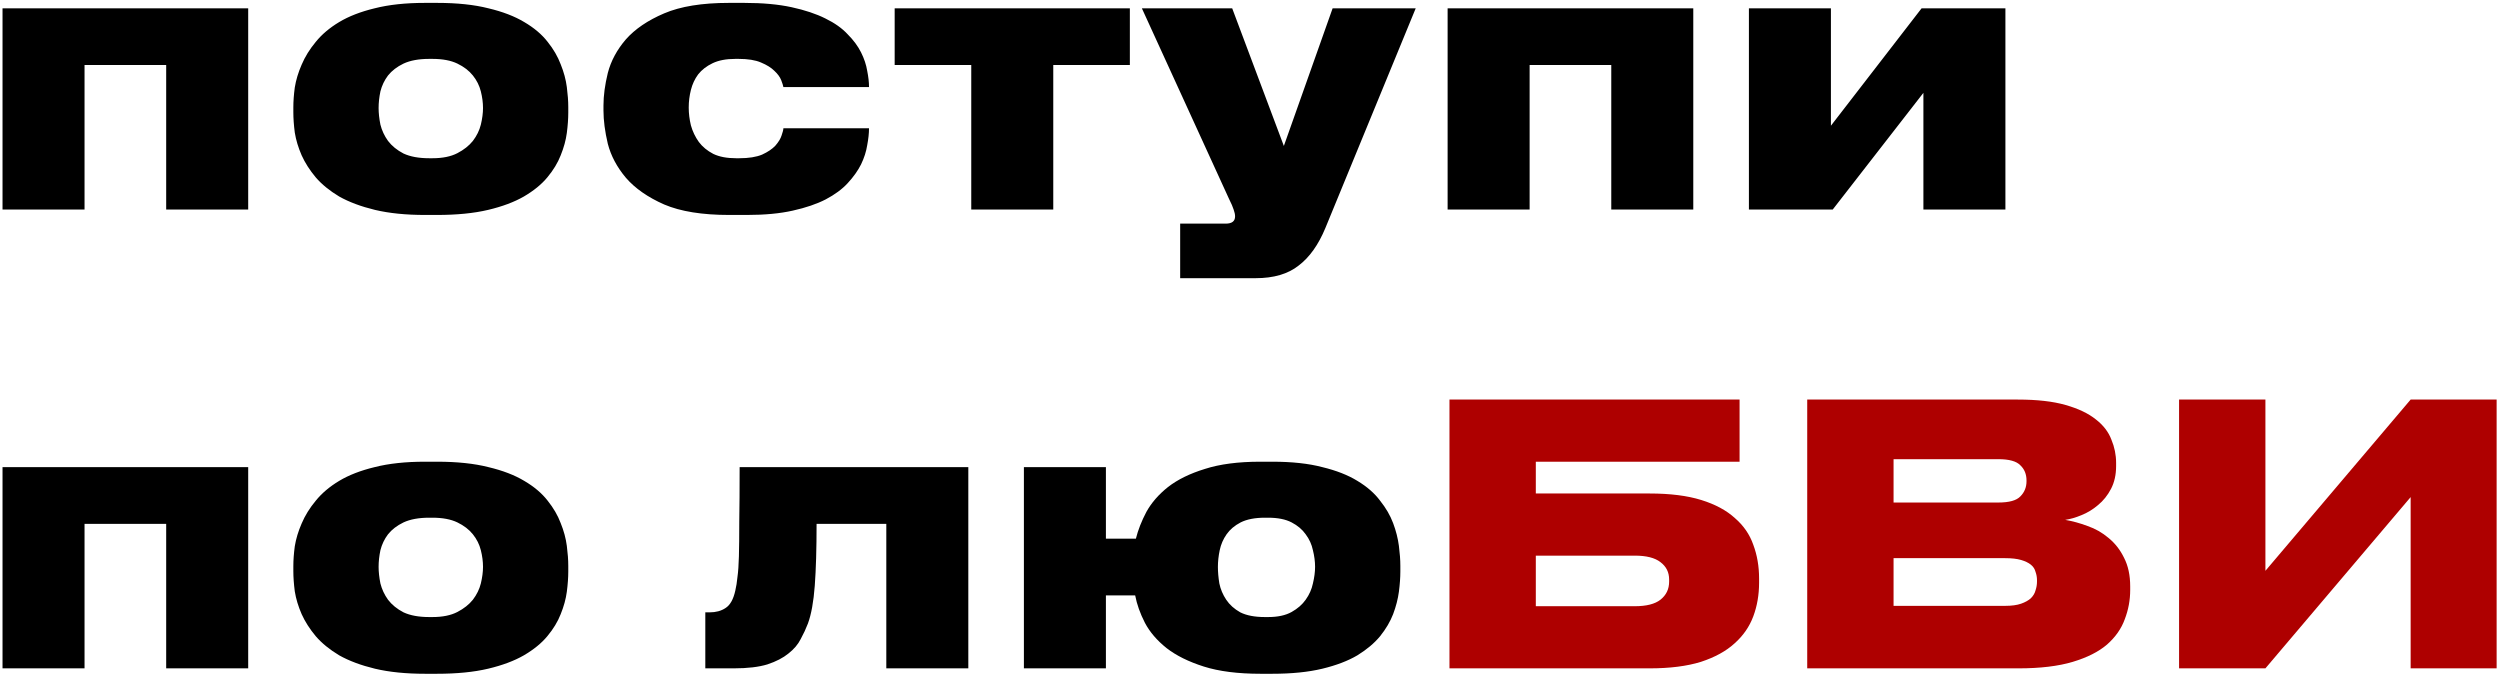
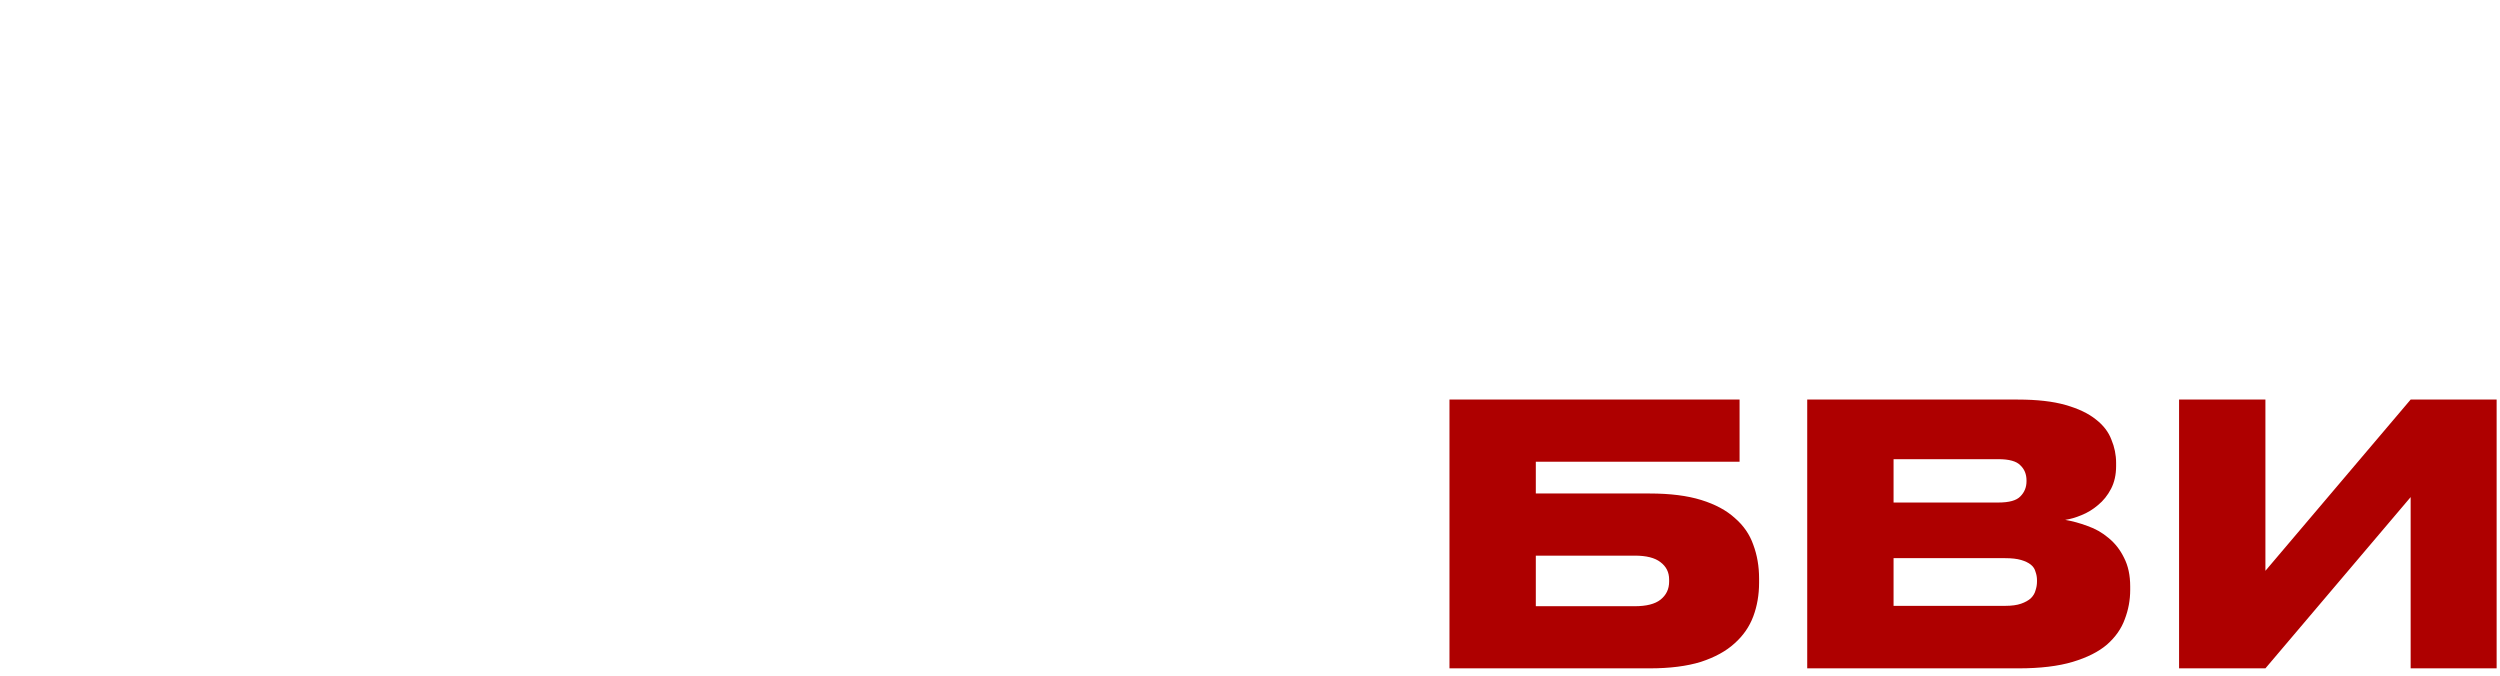
<svg xmlns="http://www.w3.org/2000/svg" width="692" height="187" viewBox="0 0 692 187" fill="none">
-   <path d="M0.7 2.3H68.7V58H46V18H23.4V58H0.7V2.3ZM117.698 59.5C112.365 59.5 107.732 59.033 103.798 58.1C99.932 57.167 96.632 55.933 93.898 54.4C91.232 52.8 89.065 51.033 87.398 49.1C85.732 47.1 84.432 45.067 83.498 43C82.565 40.867 81.932 38.767 81.598 36.7C81.332 34.633 81.198 32.767 81.198 31.1V29.7C81.198 28.033 81.332 26.2 81.598 24.2C81.932 22.133 82.565 20.033 83.498 17.9C84.432 15.7 85.732 13.6 87.398 11.6C89.065 9.533 91.232 7.7 93.898 6.1C96.565 4.5 99.832 3.233 103.698 2.3C107.632 1.3 112.265 0.8 117.598 0.8H120.998C126.532 0.8 131.265 1.3 135.198 2.3C139.132 3.233 142.432 4.5 145.098 6.1C147.832 7.7 149.998 9.533 151.598 11.6C153.198 13.6 154.398 15.667 155.198 17.8C156.065 19.933 156.632 22.033 156.898 24.1C157.165 26.167 157.298 28 157.298 29.6V31.2C157.298 32.867 157.165 34.733 156.898 36.8C156.632 38.8 156.065 40.867 155.198 43C154.398 45.067 153.165 47.1 151.498 49.1C149.898 51.033 147.732 52.8 144.998 54.4C142.332 55.933 139.032 57.167 135.098 58.1C131.165 59.033 126.432 59.5 120.898 59.5H117.698ZM119.698 43.8C122.498 43.8 124.798 43.333 126.598 42.4C128.398 41.467 129.832 40.333 130.898 39C131.965 37.6 132.698 36.1 133.098 34.5C133.498 32.833 133.698 31.3 133.698 29.9C133.698 28.433 133.498 26.9 133.098 25.3C132.698 23.7 131.965 22.233 130.898 20.9C129.832 19.567 128.398 18.467 126.598 17.6C124.798 16.733 122.498 16.3 119.698 16.3H118.798C115.932 16.3 113.565 16.733 111.698 17.6C109.898 18.467 108.465 19.567 107.398 20.9C106.398 22.233 105.698 23.7 105.298 25.3C104.965 26.9 104.798 28.433 104.798 29.9C104.798 31.3 104.965 32.833 105.298 34.5C105.698 36.1 106.398 37.6 107.398 39C108.465 40.4 109.898 41.567 111.698 42.5C113.565 43.367 115.932 43.8 118.798 43.8H119.698ZM240.541 35.5C240.541 36.9 240.374 38.467 240.041 40.2C239.774 41.933 239.207 43.7 238.341 45.5C237.474 47.233 236.241 48.967 234.641 50.7C233.107 52.367 231.074 53.867 228.541 55.2C226.074 56.467 223.041 57.5 219.441 58.3C215.907 59.1 211.674 59.5 206.741 59.5H201.841C194.374 59.5 188.374 58.533 183.841 56.6C179.307 54.6 175.774 52.133 173.241 49.2C170.774 46.267 169.107 43.133 168.241 39.8C167.441 36.4 167.041 33.333 167.041 30.6V29.2C167.041 26.467 167.441 23.467 168.241 20.2C169.107 16.867 170.774 13.767 173.241 10.9C175.774 8.033 179.307 5.633 183.841 3.7C188.374 1.767 194.341 0.8 201.741 0.8H206.041C211.107 0.8 215.474 1.2 219.141 2C222.807 2.8 225.907 3.833 228.441 5.1C231.041 6.367 233.107 7.833 234.641 9.5C236.241 11.1 237.474 12.767 238.341 14.5C239.207 16.233 239.774 17.933 240.041 19.6C240.374 21.267 240.541 22.733 240.541 24V24.1H216.841C216.774 23.7 216.574 23.067 216.241 22.2C215.907 21.333 215.274 20.467 214.341 19.6C213.474 18.733 212.241 17.967 210.641 17.3C209.107 16.633 207.041 16.3 204.441 16.3H203.541C201.007 16.3 198.907 16.7 197.241 17.5C195.574 18.3 194.241 19.333 193.241 20.6C192.307 21.867 191.641 23.3 191.241 24.9C190.841 26.5 190.641 28.1 190.641 29.7V29.8C190.641 31.4 190.841 33.033 191.241 34.7C191.707 36.367 192.441 37.9 193.441 39.3C194.441 40.633 195.774 41.733 197.441 42.6C199.107 43.4 201.207 43.8 203.741 43.8H204.641C207.241 43.8 209.341 43.467 210.941 42.8C212.541 42.067 213.774 41.233 214.641 40.3C215.507 39.3 216.074 38.367 216.341 37.5C216.674 36.567 216.841 35.9 216.841 35.5H240.541ZM268.844 18H247.644V2.3H312.744V18H291.544V58H268.844V18ZM326.67 61.9H339.27C341.004 61.9 341.87 61.233 341.87 59.9C341.87 59.367 341.737 58.733 341.47 58C341.27 57.333 340.837 56.333 340.17 55L316.07 2.3H341.07L355.37 40.4L368.87 2.3H391.87L366.87 63.1C364.937 67.767 362.47 71.233 359.47 73.5C356.537 75.833 352.57 77 347.57 77H326.67V61.9ZM400.7 2.3H468.7V58H446V18H423.4V58H400.7V2.3ZM507.298 58H484.098V2.3H506.798V34.8L531.898 2.3H555.098V58H532.398V25.7L507.298 58ZM0.7 129.3H68.7V185H46V145H23.4V185H0.7V129.3ZM117.698 186.5C112.365 186.5 107.732 186.033 103.798 185.1C99.932 184.167 96.632 182.933 93.898 181.4C91.232 179.8 89.065 178.033 87.398 176.1C85.732 174.1 84.432 172.067 83.498 170C82.565 167.867 81.932 165.767 81.598 163.7C81.332 161.633 81.198 159.767 81.198 158.1V156.7C81.198 155.033 81.332 153.2 81.598 151.2C81.932 149.133 82.565 147.033 83.498 144.9C84.432 142.7 85.732 140.6 87.398 138.6C89.065 136.533 91.232 134.7 93.898 133.1C96.565 131.5 99.832 130.233 103.698 129.3C107.632 128.3 112.265 127.8 117.598 127.8H120.998C126.532 127.8 131.265 128.3 135.198 129.3C139.132 130.233 142.432 131.5 145.098 133.1C147.832 134.7 149.998 136.533 151.598 138.6C153.198 140.6 154.398 142.667 155.198 144.8C156.065 146.933 156.632 149.033 156.898 151.1C157.165 153.167 157.298 155 157.298 156.6V158.2C157.298 159.867 157.165 161.733 156.898 163.8C156.632 165.8 156.065 167.867 155.198 170C154.398 172.067 153.165 174.1 151.498 176.1C149.898 178.033 147.732 179.8 144.998 181.4C142.332 182.933 139.032 184.167 135.098 185.1C131.165 186.033 126.432 186.5 120.898 186.5H117.698ZM119.698 170.8C122.498 170.8 124.798 170.333 126.598 169.4C128.398 168.467 129.832 167.333 130.898 166C131.965 164.6 132.698 163.1 133.098 161.5C133.498 159.833 133.698 158.3 133.698 156.9C133.698 155.433 133.498 153.9 133.098 152.3C132.698 150.7 131.965 149.233 130.898 147.9C129.832 146.567 128.398 145.467 126.598 144.6C124.798 143.733 122.498 143.3 119.698 143.3H118.798C115.932 143.3 113.565 143.733 111.698 144.6C109.898 145.467 108.465 146.567 107.398 147.9C106.398 149.233 105.698 150.7 105.298 152.3C104.965 153.9 104.798 155.433 104.798 156.9C104.798 158.3 104.965 159.833 105.298 161.5C105.698 163.1 106.398 164.6 107.398 166C108.465 167.4 109.898 168.567 111.698 169.5C113.565 170.367 115.932 170.8 118.798 170.8H119.698ZM245.33 145H226.03C226.03 151.933 225.864 157.633 225.53 162.1C225.197 166.567 224.564 170.067 223.63 172.6C223.097 174 222.43 175.433 221.63 176.9C220.897 178.367 219.764 179.7 218.23 180.9C216.764 182.1 214.83 183.1 212.43 183.9C210.03 184.633 206.93 185 203.13 185H195.23V169.5H196.43C198.164 169.5 199.63 169.1 200.83 168.3C202.097 167.5 202.997 165.9 203.53 163.5C203.797 162.367 203.997 161.1 204.13 159.7C204.33 158.3 204.464 156.4 204.53 154C204.597 151.533 204.63 148.333 204.63 144.4C204.697 140.467 204.73 135.433 204.73 129.3H268.03V185H245.33V145ZM387.615 158.2C387.615 159.867 387.482 161.733 387.215 163.8C386.948 165.8 386.415 167.867 385.615 170C384.815 172.067 383.615 174.1 382.015 176.1C380.415 178.033 378.315 179.8 375.715 181.4C373.115 182.933 369.882 184.167 366.015 185.1C362.148 186.033 357.515 186.5 352.115 186.5H348.915C342.648 186.5 337.415 185.833 333.215 184.5C329.015 183.167 325.582 181.467 322.915 179.4C320.248 177.267 318.248 174.933 316.915 172.4C315.582 169.8 314.682 167.267 314.215 164.8H306.115V185H283.415V129.3H306.115V149.1H314.415C315.015 146.7 315.982 144.233 317.315 141.7C318.715 139.167 320.715 136.867 323.315 134.8C325.982 132.733 329.382 131.067 333.515 129.8C337.648 128.467 342.748 127.8 348.815 127.8H352.215C357.615 127.8 362.215 128.3 366.015 129.3C369.882 130.233 373.115 131.5 375.715 133.1C378.382 134.7 380.482 136.533 382.015 138.6C383.615 140.6 384.815 142.667 385.615 144.8C386.415 146.933 386.948 149.033 387.215 151.1C387.482 153.167 387.615 155 387.615 156.6V158.2ZM351.015 170.8C353.682 170.8 355.848 170.333 357.515 169.4C359.182 168.467 360.482 167.333 361.415 166C362.415 164.6 363.082 163.1 363.415 161.5C363.815 159.833 364.015 158.3 364.015 156.9C364.015 155.433 363.815 153.9 363.415 152.3C363.082 150.7 362.415 149.233 361.415 147.9C360.482 146.567 359.182 145.467 357.515 144.6C355.848 143.733 353.682 143.3 351.015 143.3H350.115C347.382 143.3 345.148 143.733 343.415 144.6C341.748 145.467 340.448 146.567 339.515 147.9C338.582 149.233 337.948 150.7 337.615 152.3C337.282 153.9 337.115 155.433 337.115 156.9C337.115 158.3 337.248 159.833 337.515 161.5C337.848 163.1 338.482 164.6 339.415 166C340.348 167.4 341.648 168.567 343.315 169.5C345.048 170.367 347.315 170.8 350.115 170.8H351.015Z" fill="black" />
  <path d="M401.214 110.6H481.514V127.8H425.114V136.6H456.614C462.281 136.6 467.047 137.2 470.914 138.4C474.781 139.6 477.881 141.267 480.214 143.4C482.614 145.467 484.314 147.933 485.314 150.8C486.381 153.667 486.914 156.767 486.914 160.1V161.3C486.914 164.633 486.381 167.733 485.314 170.6C484.247 173.467 482.514 175.967 480.114 178.1C477.781 180.233 474.681 181.933 470.814 183.2C466.947 184.4 462.214 185 456.614 185H401.214V110.6ZM452.514 167.8C455.714 167.8 458.081 167.2 459.614 166C461.214 164.733 462.014 163.067 462.014 161V160.4C462.014 158.4 461.214 156.8 459.614 155.6C458.081 154.4 455.714 153.8 452.514 153.8H425.114V167.8H452.514ZM500.238 110.6H558.538C563.871 110.6 568.271 111.1 571.738 112.1C575.271 113.1 578.071 114.433 580.138 116.1C582.204 117.7 583.638 119.567 584.438 121.7C585.304 123.767 585.738 125.9 585.738 128.1V129C585.738 131.4 585.271 133.5 584.338 135.3C583.404 137.1 582.204 138.6 580.738 139.8C579.338 141 577.804 141.933 576.138 142.6C574.538 143.267 573.038 143.7 571.638 143.9C573.638 144.233 575.704 144.8 577.838 145.6C579.971 146.333 581.904 147.433 583.638 148.9C585.438 150.367 586.871 152.2 587.938 154.4C589.071 156.6 589.638 159.233 589.638 162.3V163.3C589.638 166.1 589.138 168.8 588.138 171.4C587.204 174 585.571 176.333 583.238 178.4C580.904 180.4 577.738 182 573.738 183.2C569.738 184.4 564.738 185 558.738 185H500.238V110.6ZM524.138 127.1V139.1H553.138C556.138 139.1 558.171 138.533 559.238 137.4C560.371 136.267 560.938 134.867 560.938 133.2V133C560.938 131.267 560.371 129.867 559.238 128.8C558.171 127.667 556.138 127.1 553.138 127.1H524.138ZM524.138 154.5V167.7H555.038C556.838 167.7 558.304 167.5 559.438 167.1C560.571 166.7 561.471 166.2 562.138 165.6C562.804 164.933 563.238 164.2 563.438 163.4C563.704 162.6 563.838 161.8 563.838 161V160.6C563.838 159.8 563.704 159.033 563.438 158.3C563.238 157.5 562.804 156.833 562.138 156.3C561.471 155.767 560.571 155.333 559.438 155C558.304 154.667 556.838 154.5 555.038 154.5H524.138ZM667.267 137.6L627.067 185H603.167V110.6H627.067V158L667.267 110.6H691.067V185H667.267V137.6Z" fill="#AE0000" />
</svg>